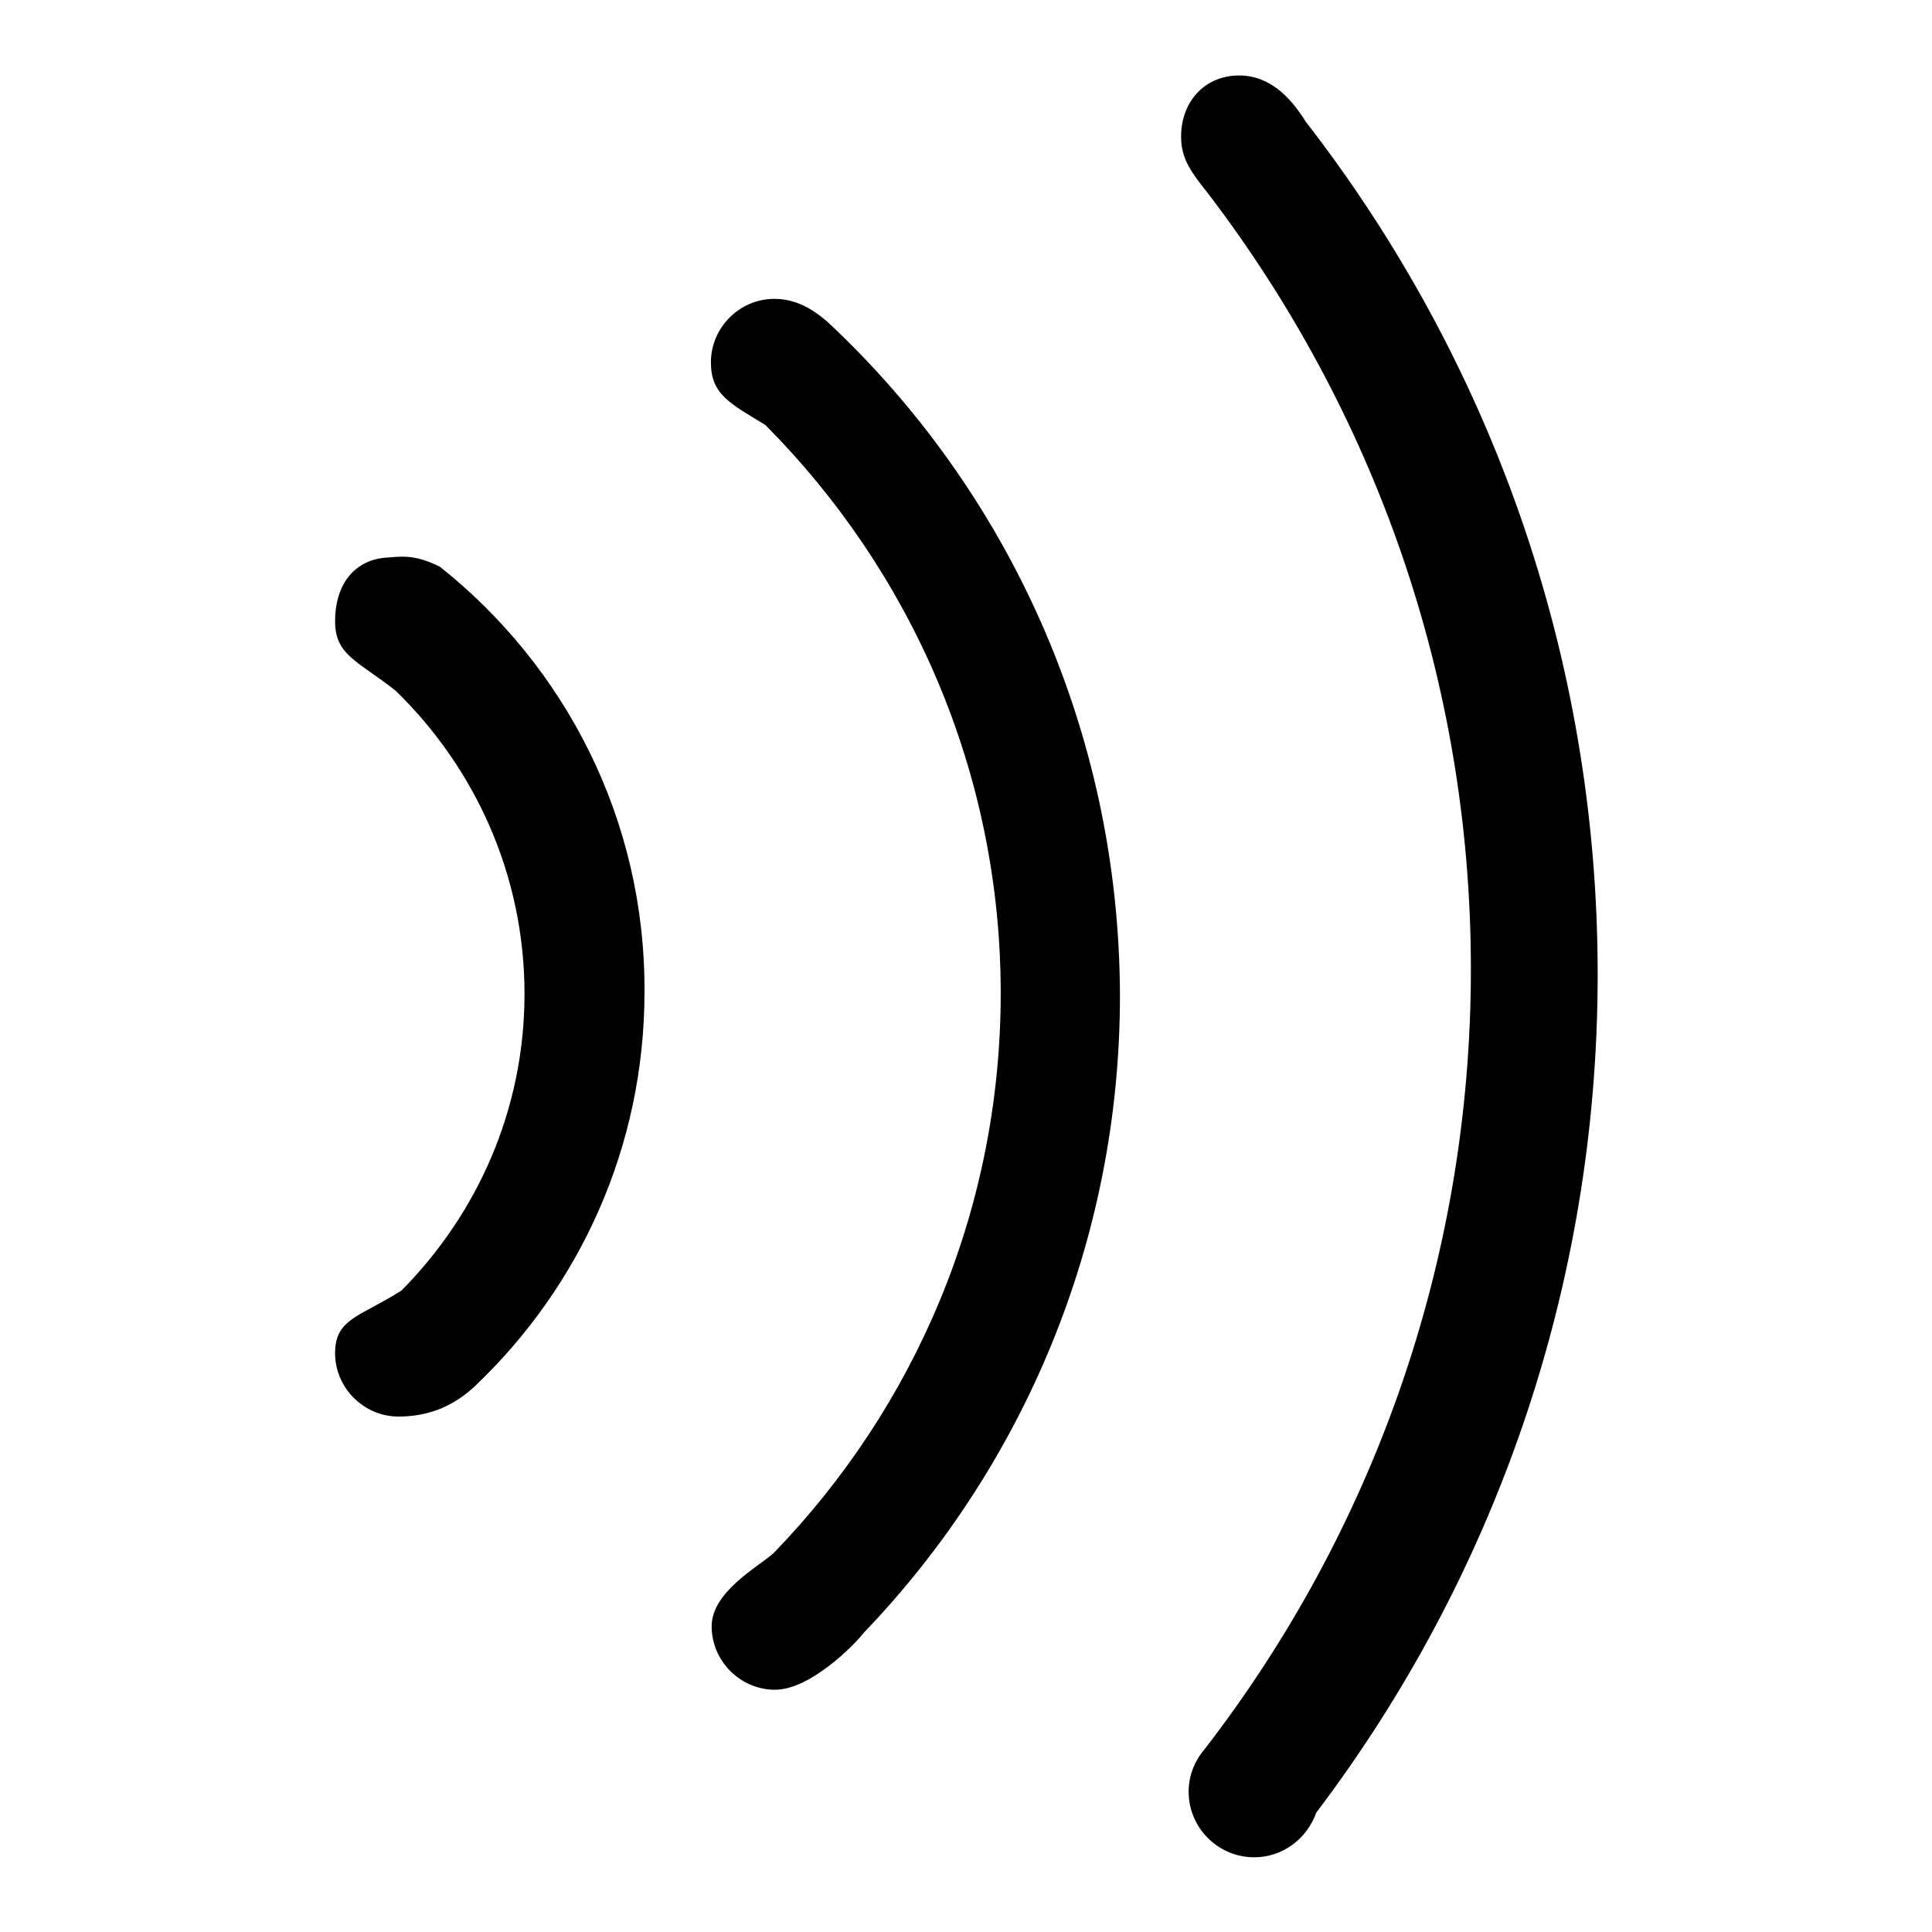
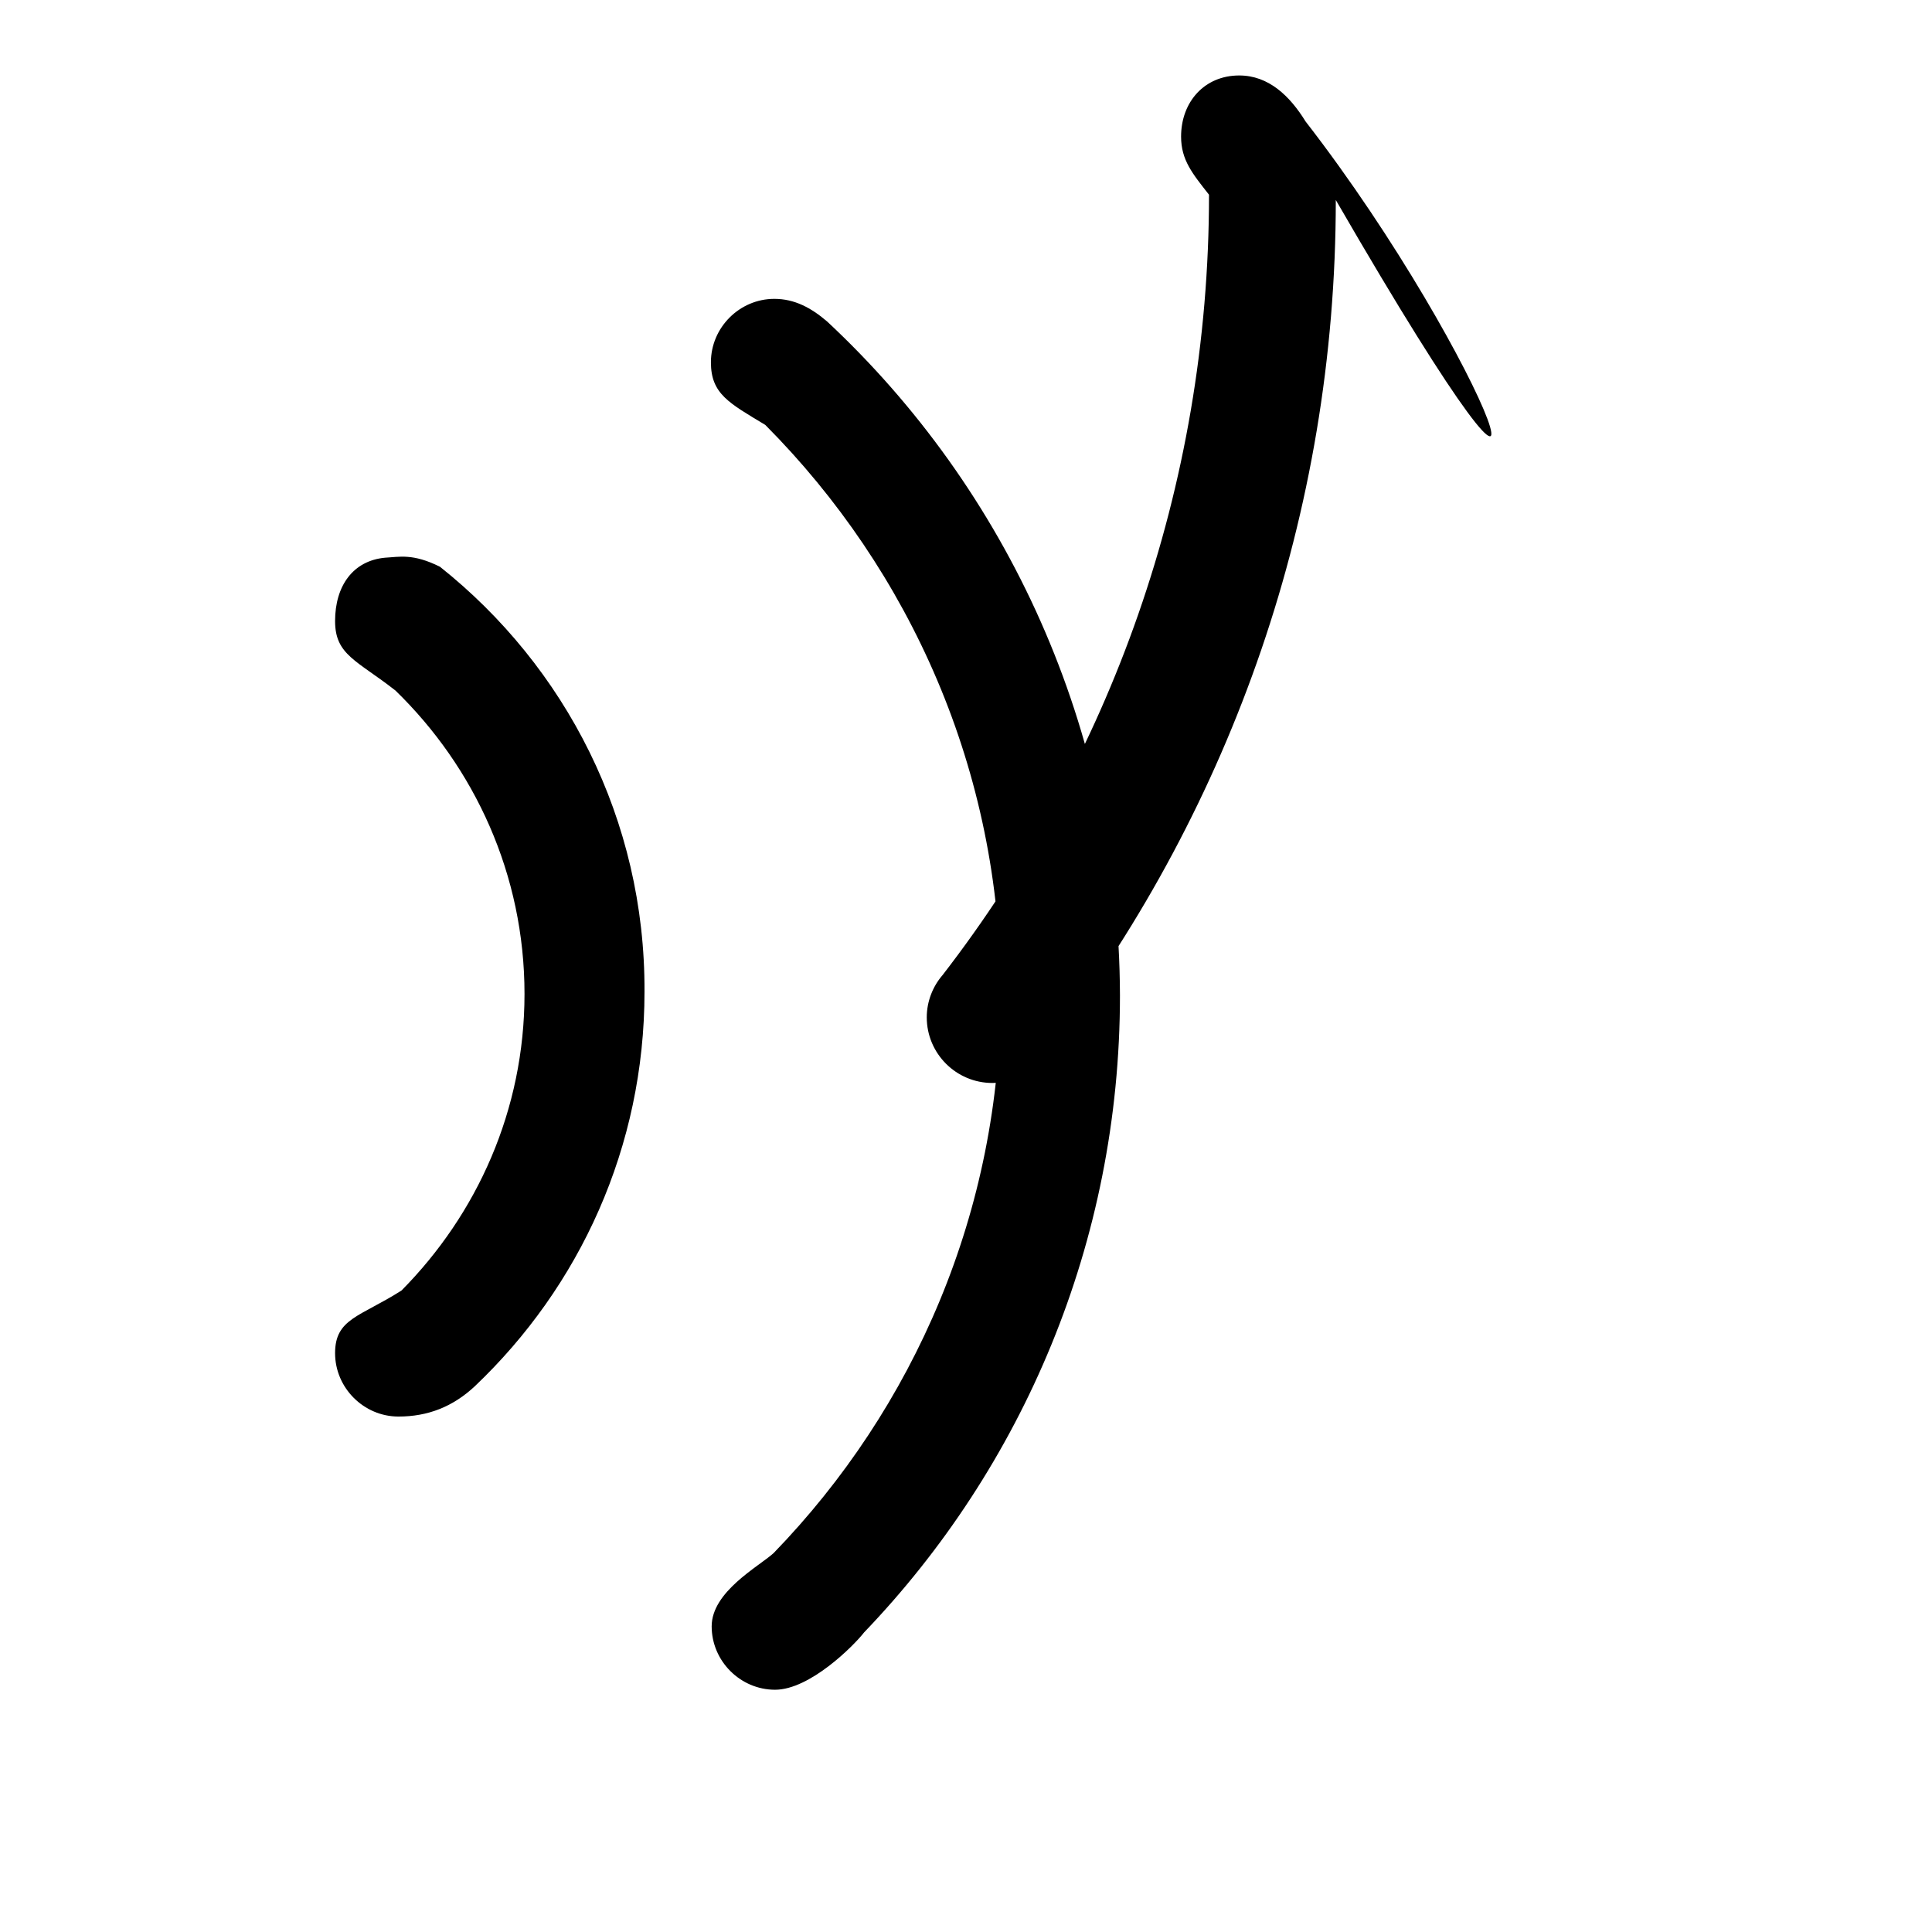
<svg xmlns="http://www.w3.org/2000/svg" version="1.1" x="0px" y="0px" viewBox="0 0 256 256" enable-background="new 0 0 256 256" xml:space="preserve">
  <g>
    <g>
-       <path fill="#000000" d="M109.6,42.6L109.6,42.6c-2.1-1.8-4.3-3-7-3c-4.6,0-8.4,3.8-8.4,8.4c0,4.2,2.4,5.4,7.2,8.3c19.2,19.3,31.2,45.9,31.2,75.3c0,28.9-11.5,55-30.1,74.2l0,0c-2,1.8-8.2,5.1-8.2,9.7s3.8,8.4,8.4,8.4c4.6,0,10.4-5.8,11.8-7.6l0,0l0,0c21-21.9,33.9-51.7,33.9-84.4C148.3,96.6,133.4,64.8,109.6,42.6L109.6,42.6z M58.3,75.1L58.3,75.1c-3.6-1.8-5.4-1.3-7.3-1.2c-4.2,0.4-6.6,3.7-6.6,8.4c0,4.5,2.9,5.2,8,9.2c10.5,10.2,17.1,24.4,17.1,40.2c0,15.4-6.3,29.2-16.3,39.3c-5.5,3.5-8.8,3.7-8.8,8.3s3.8,8.4,8.4,8.4c3.9,0,7.2-1.3,10.1-4l0,0c13.9-13.2,22.5-31.7,22.5-52.3C85.5,108.6,74.9,88.3,58.3,75.1L58.3,75.1z M173,16.1c-2.1-3.4-4.9-6.1-8.8-6.1c-4.6,0-7.7,3.5-7.7,8.1c0,3.1,1.5,4.9,3.7,7.7l0,0c21.7,28.5,34.7,64,34.7,102.6c0,38.9-13.2,74.8-35.3,103.4c-1.3,1.5-2.1,3.5-2.1,5.6c0,4.8,3.9,8.7,8.7,8.7c3.8,0,7-2.5,8.2-5.9c23.4-30.9,37.3-69.4,37.3-111.1C211.7,86.5,197.2,47.3,173,16.1L173,16.1z" />
+       <path fill="#000000" d="M109.6,42.6L109.6,42.6c-2.1-1.8-4.3-3-7-3c-4.6,0-8.4,3.8-8.4,8.4c0,4.2,2.4,5.4,7.2,8.3c19.2,19.3,31.2,45.9,31.2,75.3c0,28.9-11.5,55-30.1,74.2l0,0c-2,1.8-8.2,5.1-8.2,9.7s3.8,8.4,8.4,8.4c4.6,0,10.4-5.8,11.8-7.6l0,0l0,0c21-21.9,33.9-51.7,33.9-84.4C148.3,96.6,133.4,64.8,109.6,42.6L109.6,42.6z M58.3,75.1L58.3,75.1c-3.6-1.8-5.4-1.3-7.3-1.2c-4.2,0.4-6.6,3.7-6.6,8.4c0,4.5,2.9,5.2,8,9.2c10.5,10.2,17.1,24.4,17.1,40.2c0,15.4-6.3,29.2-16.3,39.3c-5.5,3.5-8.8,3.7-8.8,8.3s3.8,8.4,8.4,8.4c3.9,0,7.2-1.3,10.1-4l0,0c13.9-13.2,22.5-31.7,22.5-52.3C85.5,108.6,74.9,88.3,58.3,75.1L58.3,75.1z M173,16.1c-2.1-3.4-4.9-6.1-8.8-6.1c-4.6,0-7.7,3.5-7.7,8.1c0,3.1,1.5,4.9,3.7,7.7l0,0c0,38.9-13.2,74.8-35.3,103.4c-1.3,1.5-2.1,3.5-2.1,5.6c0,4.8,3.9,8.7,8.7,8.7c3.8,0,7-2.5,8.2-5.9c23.4-30.9,37.3-69.4,37.3-111.1C211.7,86.5,197.2,47.3,173,16.1L173,16.1z" />
    </g>
  </g>
</svg>